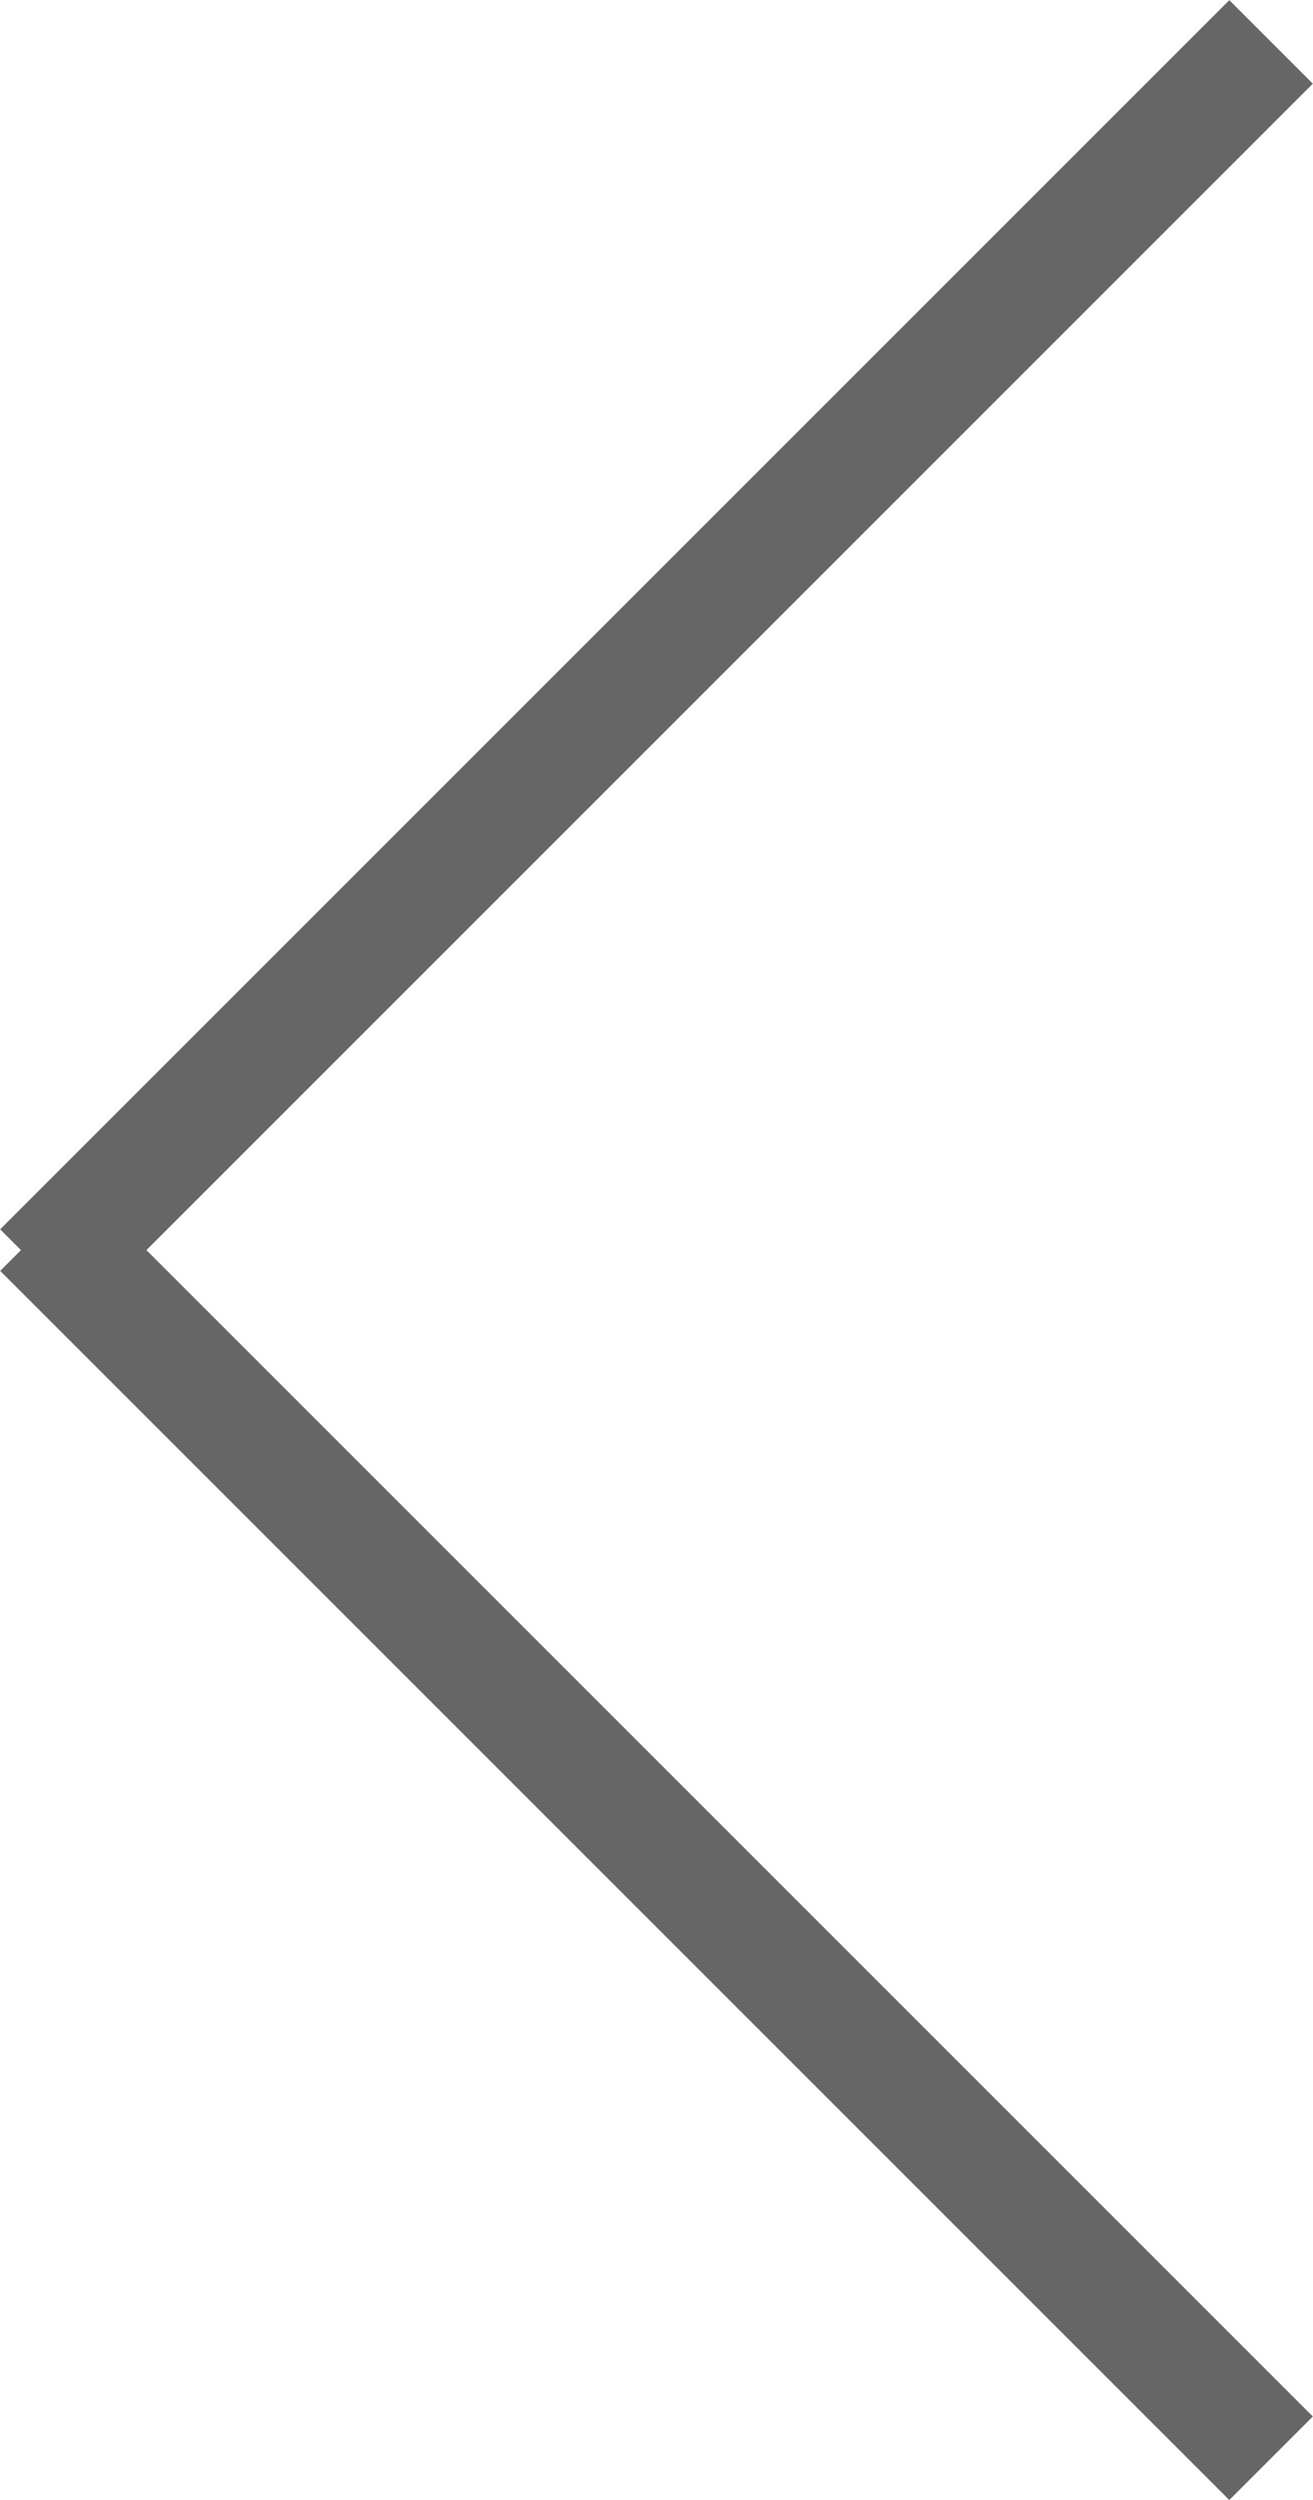
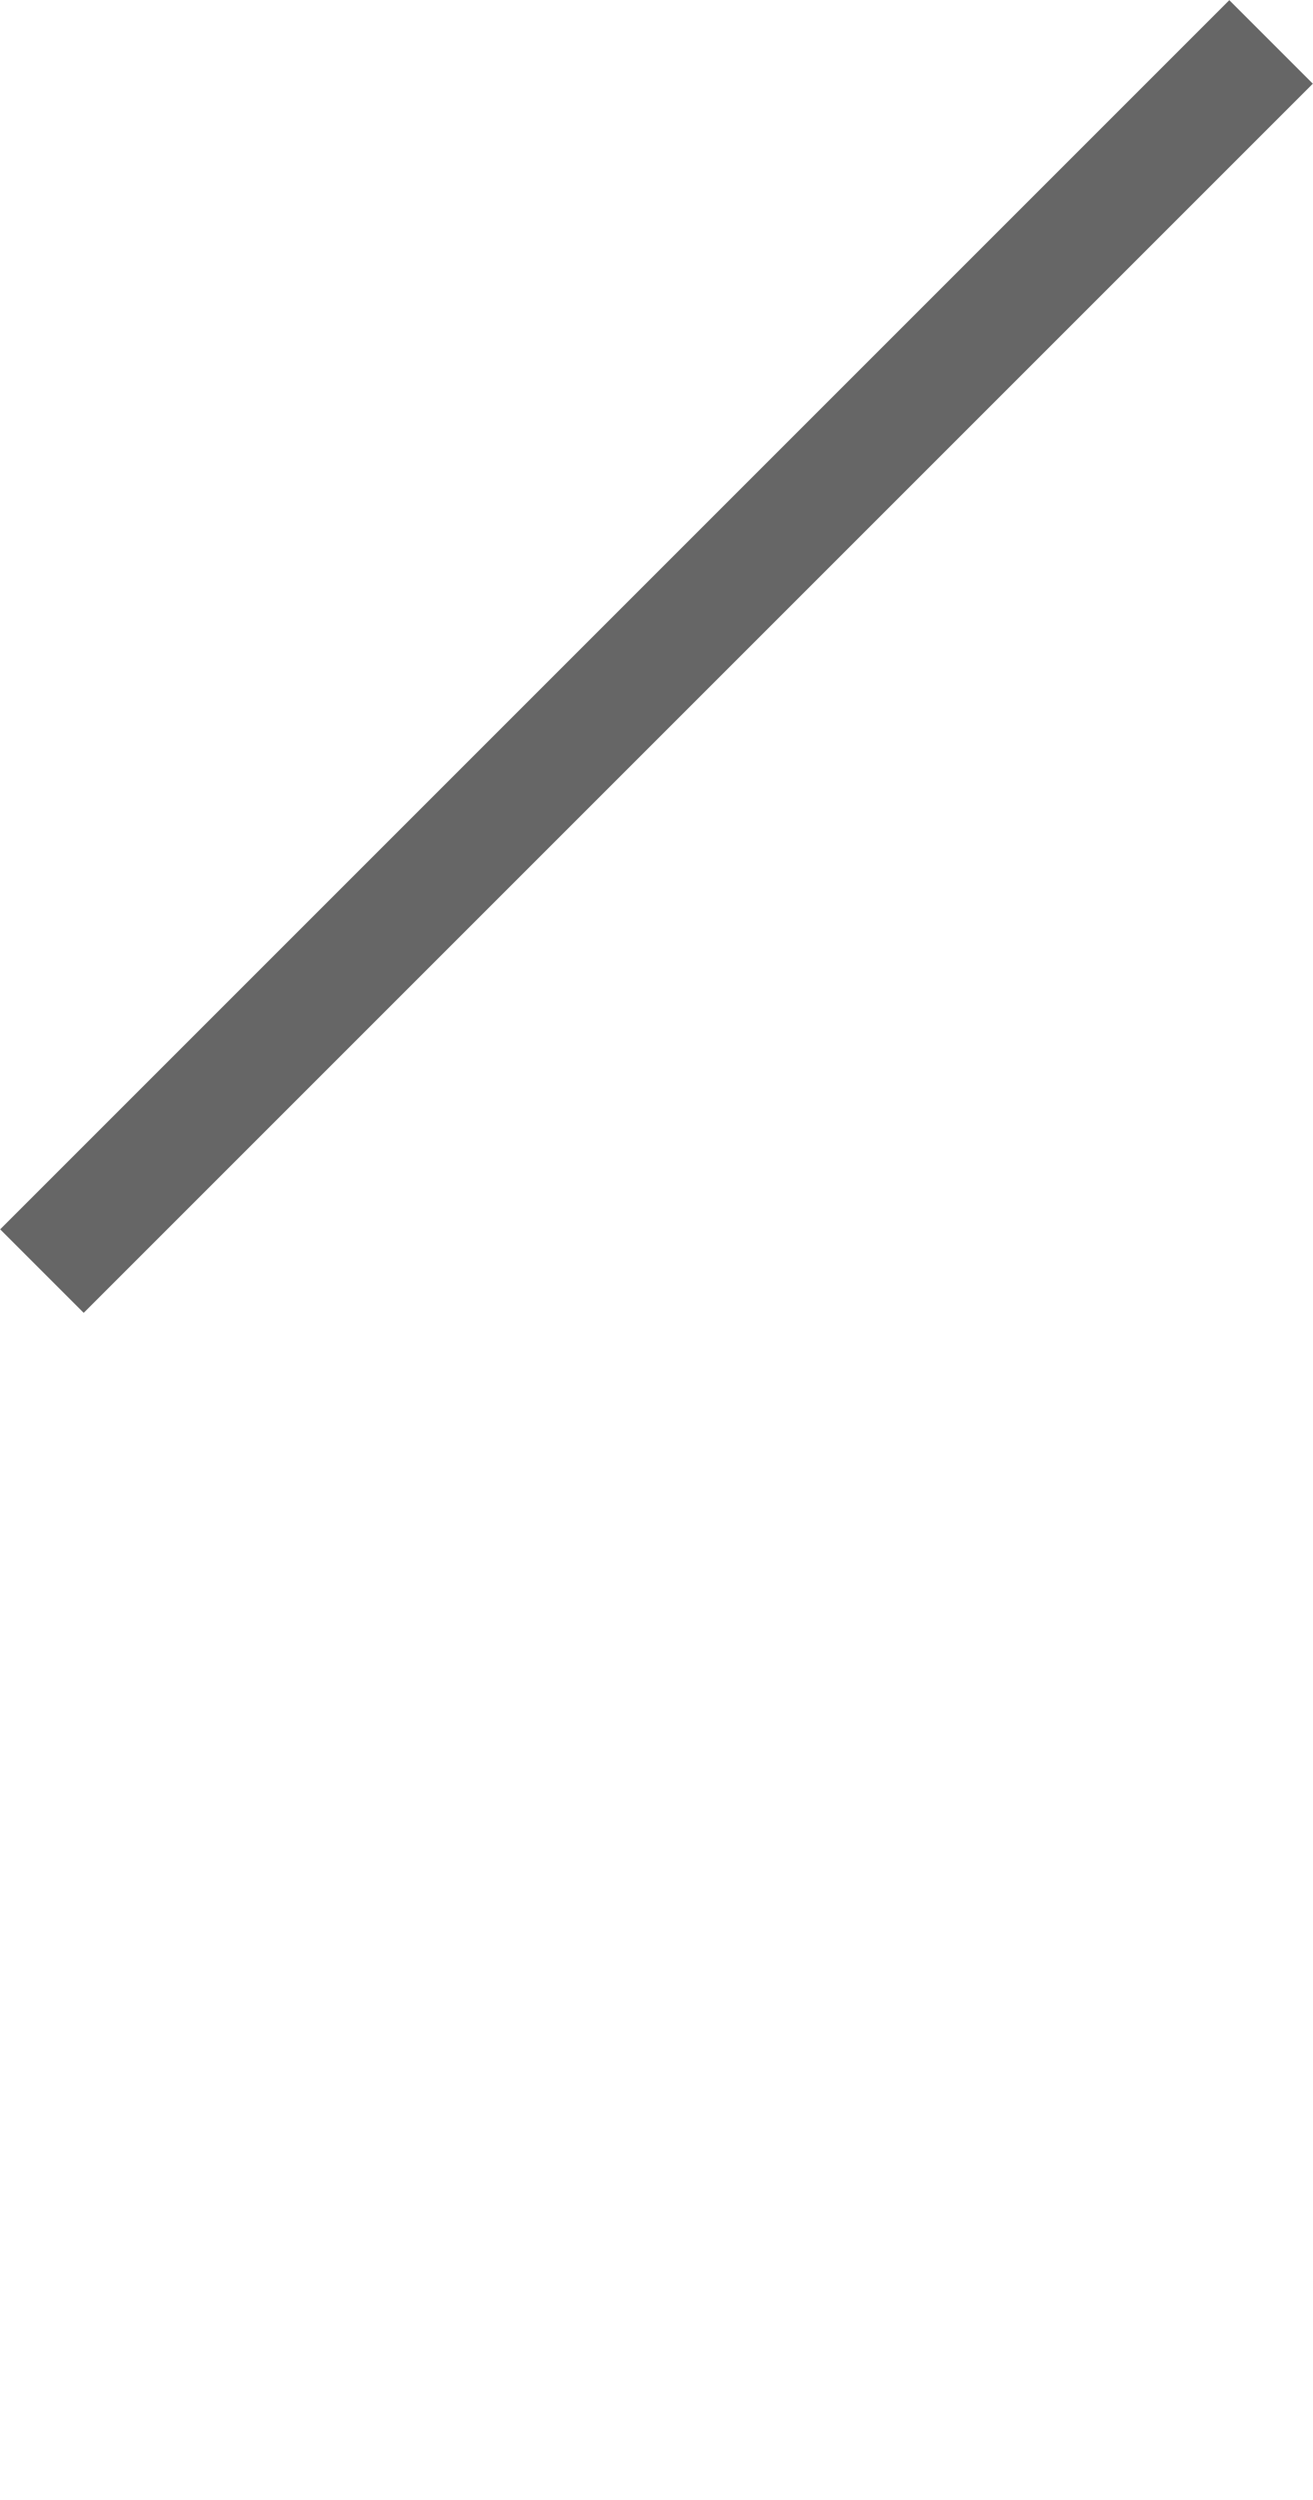
<svg xmlns="http://www.w3.org/2000/svg" id="arrow.svg" width="22.12" height="42.12" viewBox="0 0 22.12 42.12">
  <defs>
    <style>
      .cls-1 {
        fill: #666;
        stroke: #666;
        stroke-width: 1px;
        fill-rule: evenodd;
      }
    </style>
  </defs>
  <path id="line2" class="cls-1" d="M2278.65,5540.65l0.7,0.7-20,20-0.7-.7Z" transform="translate(-2257.94 -5539.94)" />
-   <path id="line1" class="cls-1" d="M2258.65,5561.35l0.7-.7,20,20-0.7.7Z" transform="translate(-2257.94 -5539.94)" />
</svg>